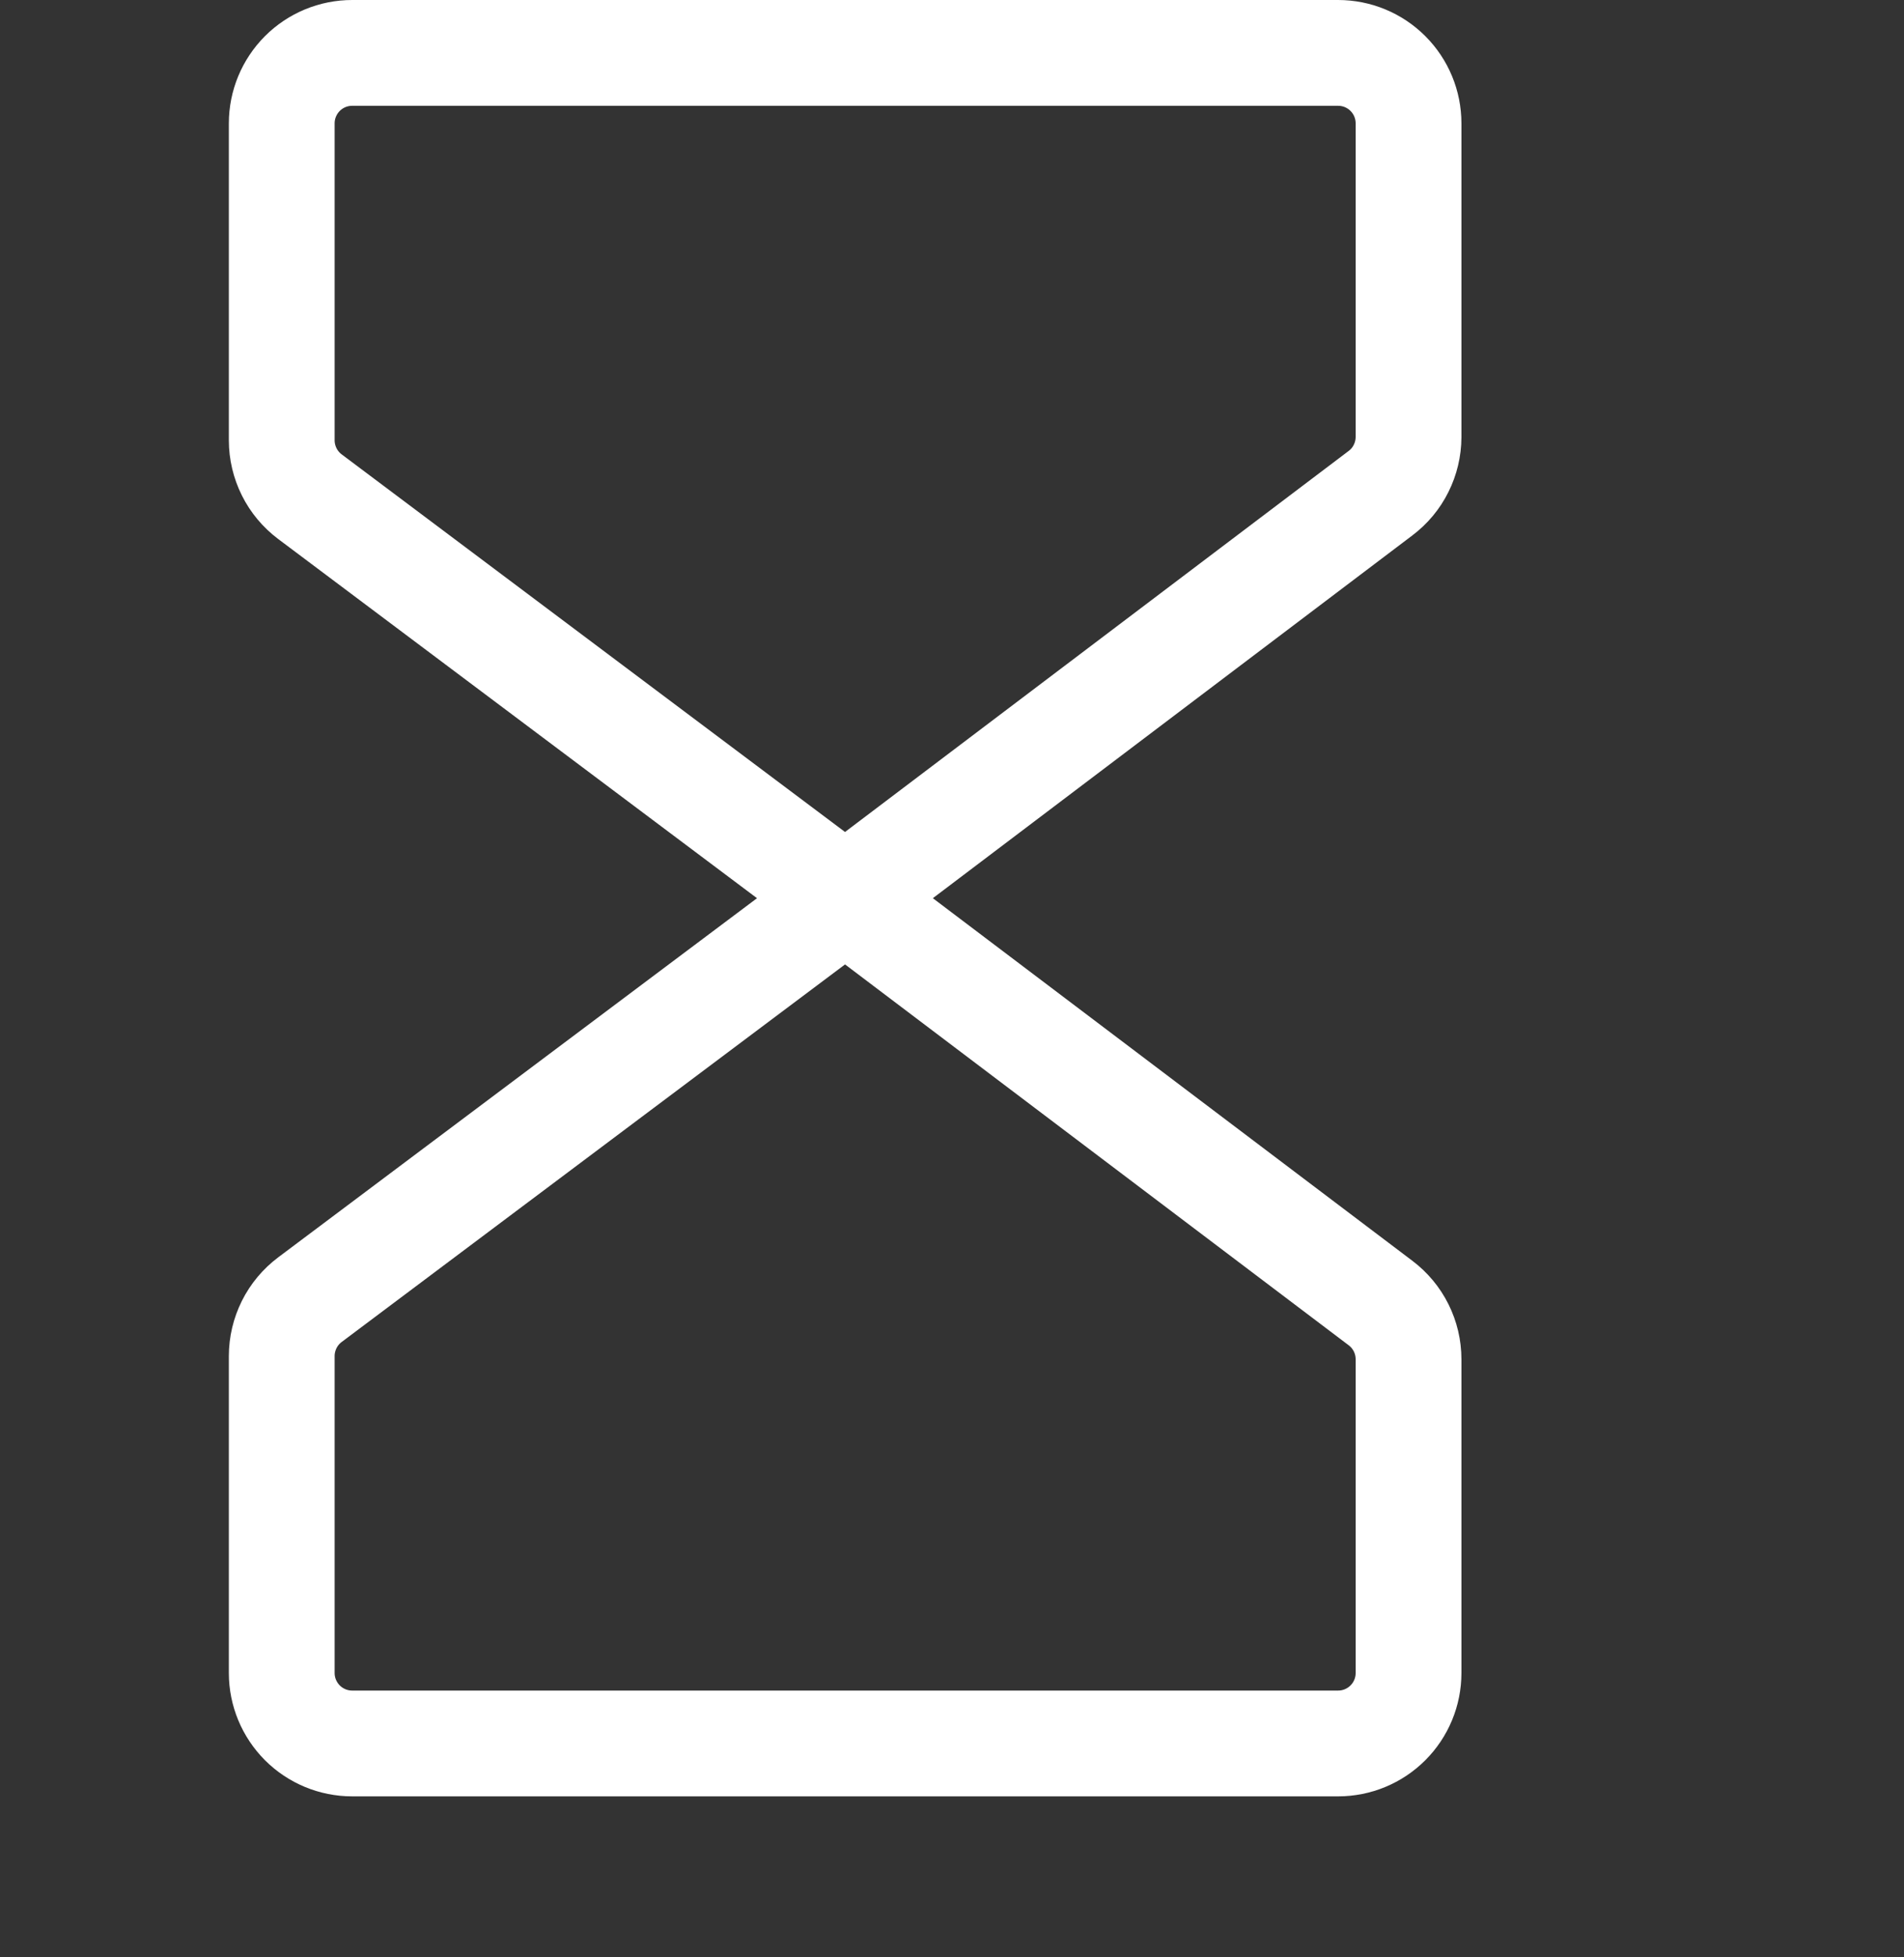
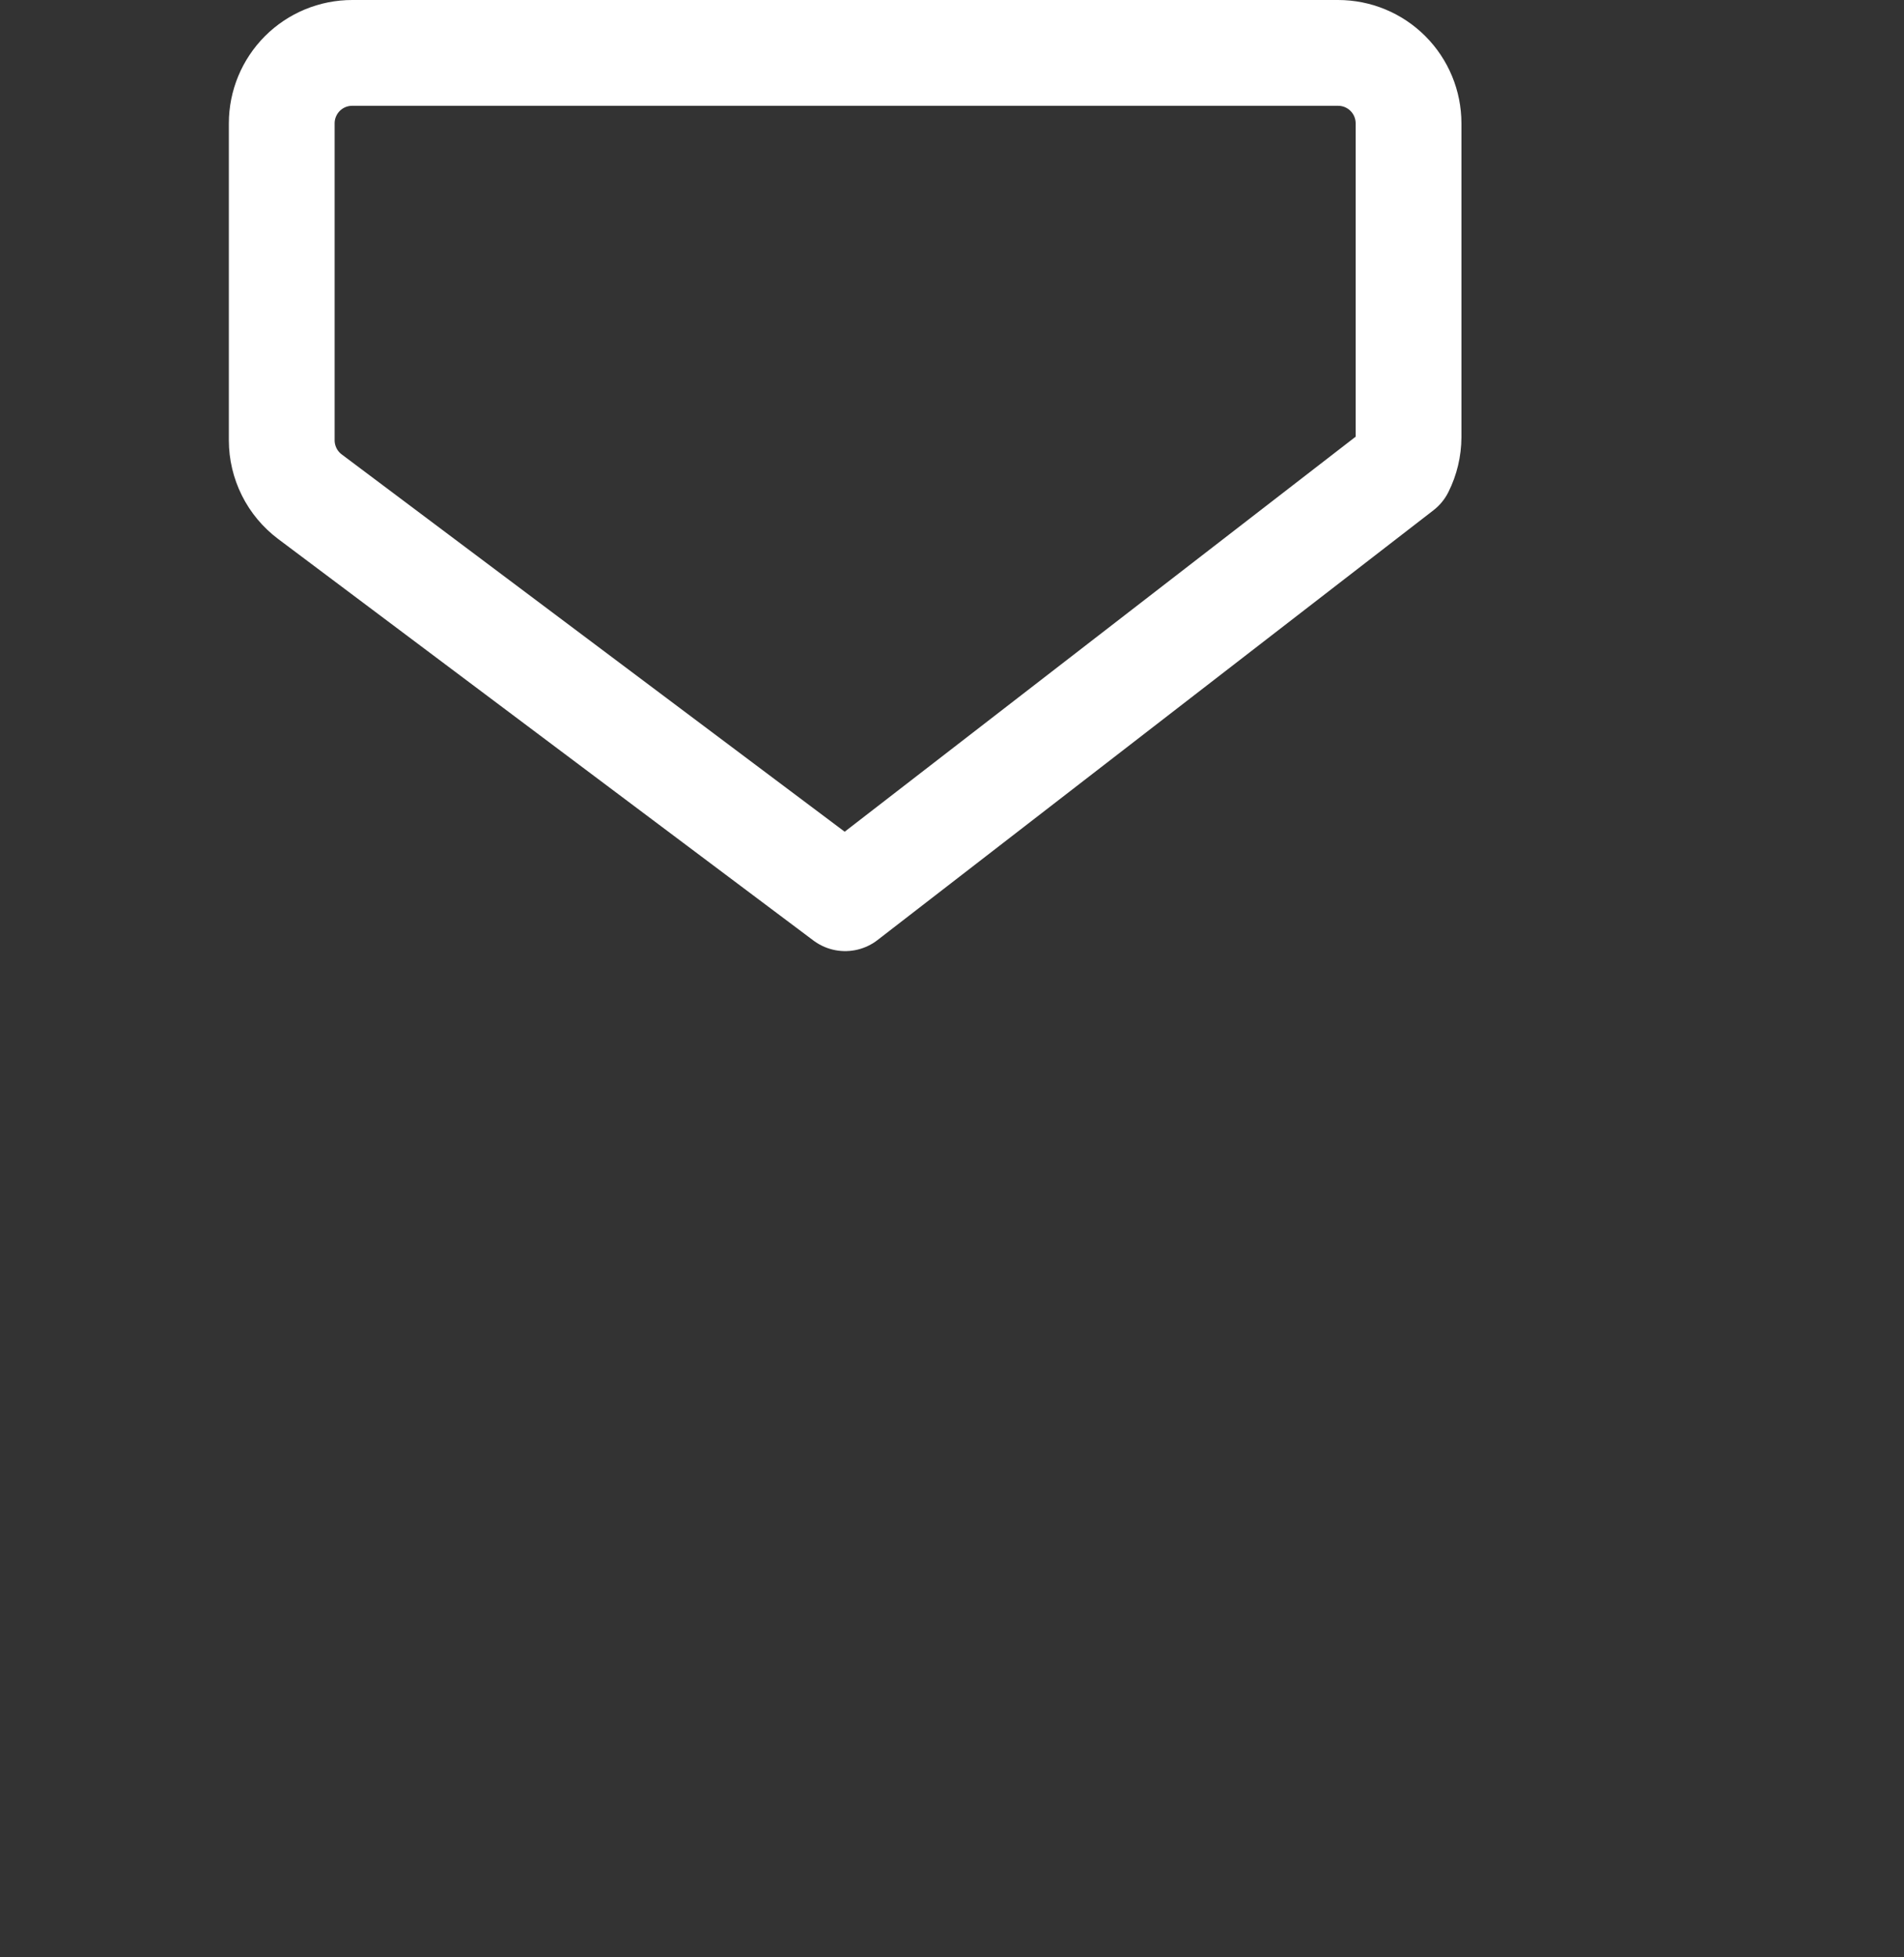
<svg xmlns="http://www.w3.org/2000/svg" width="36" height="37" viewBox="0 0 36 37" fill="none">
  <rect x="0" y="0" width="36" height="37" fill="#333333" stroke="none" />
-   <path d="M15.98 16.979L5.86 9.389C5.695 9.265 5.56 9.104 5.468 8.919C5.376 8.734 5.327 8.53 5.327 8.323V2.332C5.327 1.978 5.468 1.64 5.717 1.39C5.967 1.14 6.306 1 6.659 1H25.3C25.654 1 25.992 1.14 26.242 1.39C26.492 1.64 26.632 1.978 26.632 2.332V8.264C26.631 8.469 26.583 8.671 26.491 8.855C26.4 9.039 26.267 9.198 26.103 9.322L15.98 16.979Z" stroke="white" stroke-width="2" stroke-linecap="round" stroke-linejoin="round" />
-   <path d="M15.98 16.979L5.86 24.568C5.695 24.692 5.56 24.853 5.468 25.038C5.376 25.223 5.327 25.427 5.327 25.634V31.625C5.327 31.979 5.468 32.317 5.717 32.567C5.967 32.817 6.306 32.957 6.659 32.957H25.3C25.654 32.957 25.992 32.817 26.242 32.567C26.492 32.317 26.632 31.979 26.632 31.625V25.694C26.632 25.488 26.584 25.285 26.492 25.1C26.4 24.916 26.267 24.756 26.103 24.632L15.98 16.979Z" stroke="white" stroke-width="2" stroke-linecap="round" stroke-linejoin="round" />
+   <path d="M15.98 16.979L5.86 9.389C5.695 9.265 5.56 9.104 5.468 8.919C5.376 8.734 5.327 8.53 5.327 8.323V2.332C5.327 1.978 5.468 1.64 5.717 1.39C5.967 1.14 6.306 1 6.659 1H25.3C25.654 1 25.992 1.14 26.242 1.39C26.492 1.64 26.632 1.978 26.632 2.332V8.264C26.631 8.469 26.583 8.671 26.491 8.855L15.98 16.979Z" stroke="white" stroke-width="2" stroke-linecap="round" stroke-linejoin="round" />
</svg>